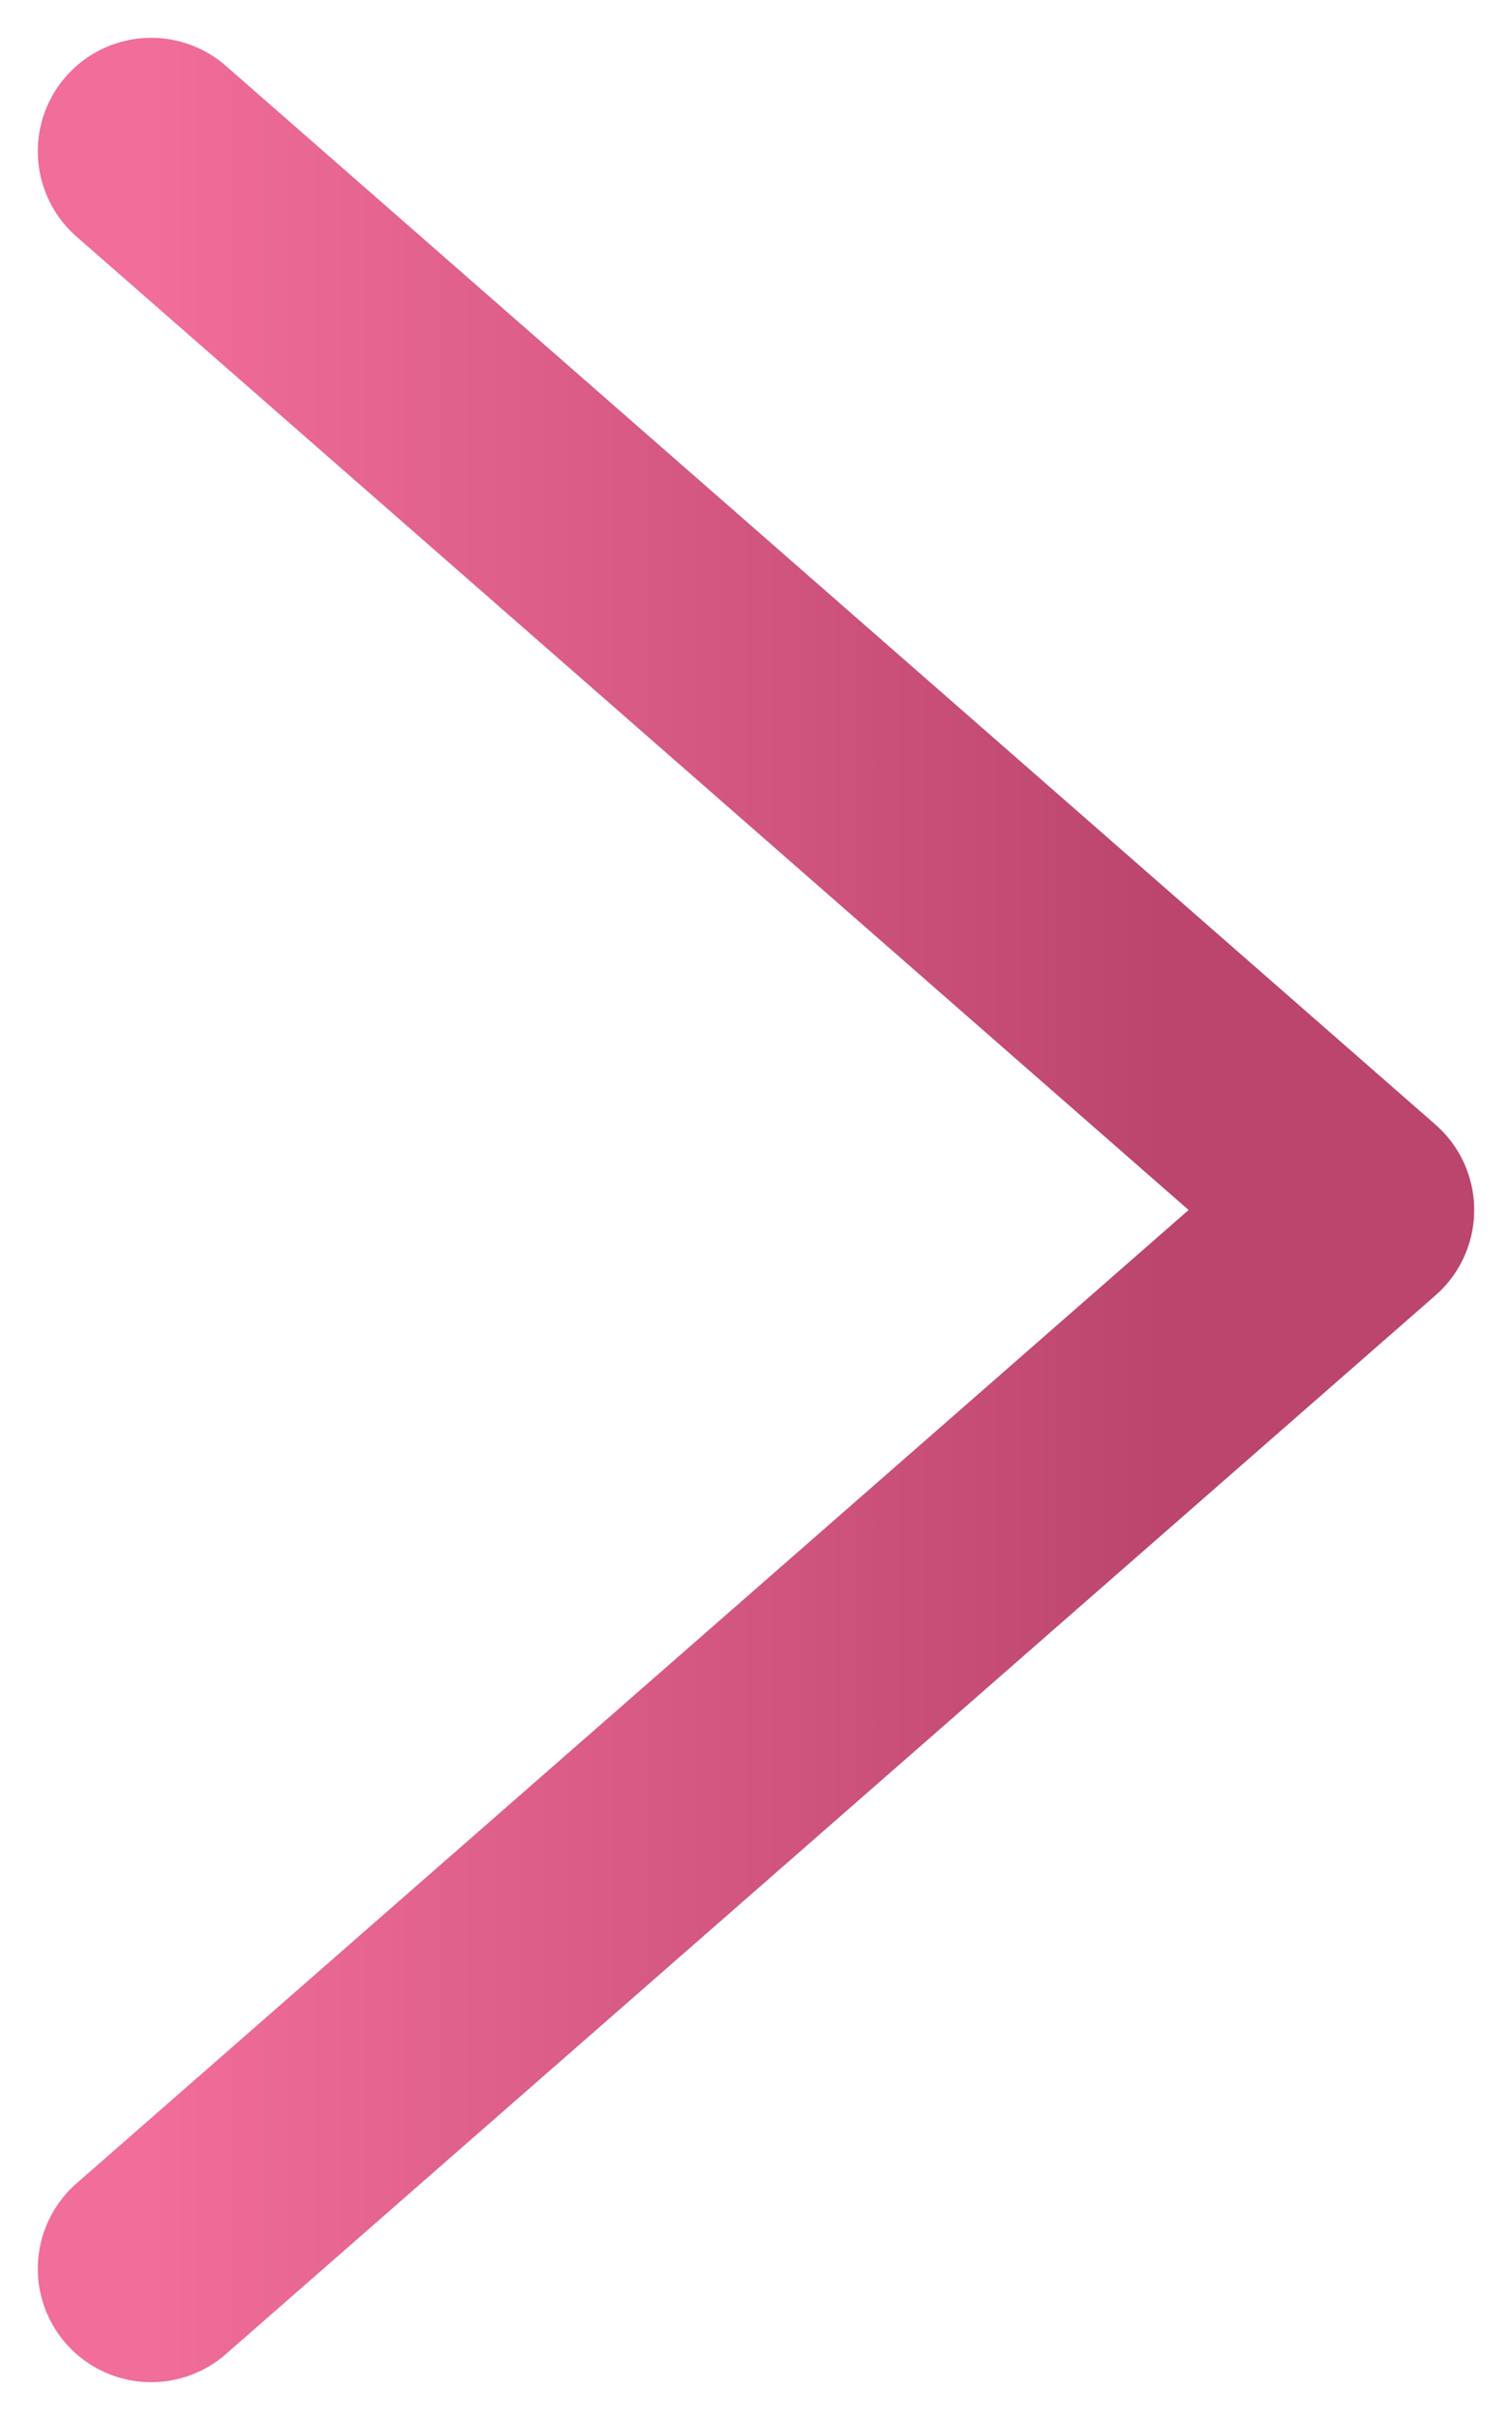
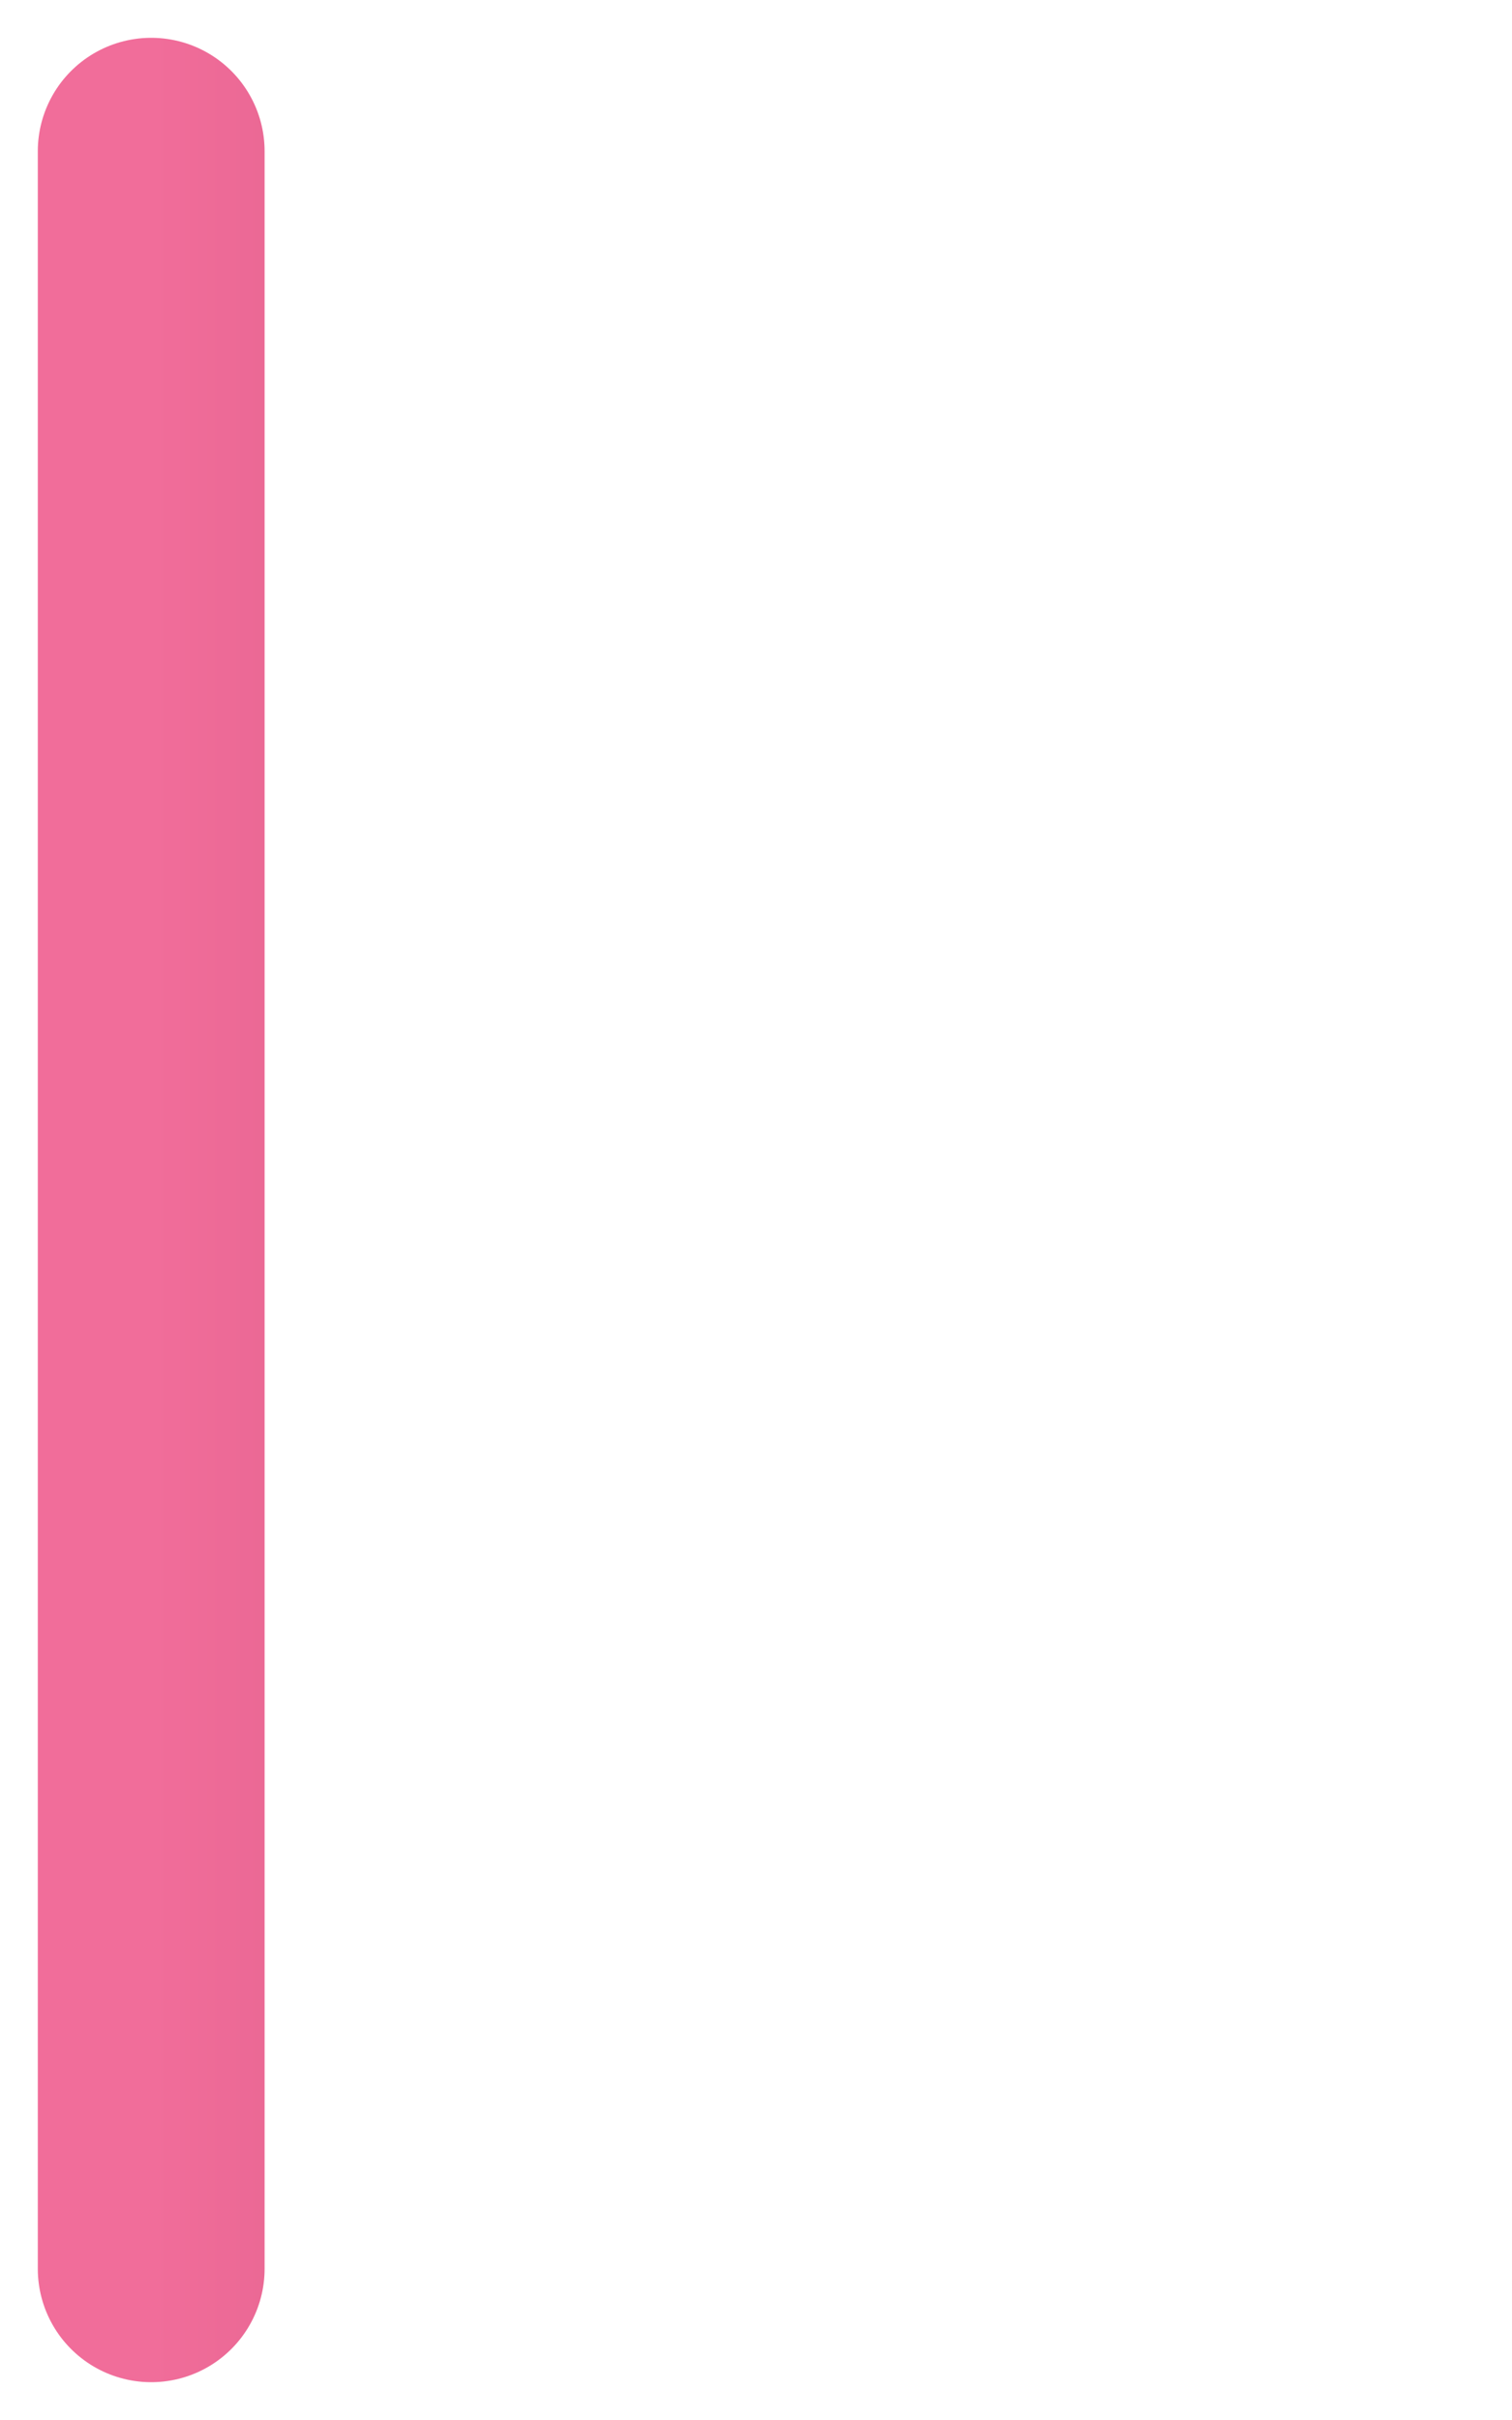
<svg xmlns="http://www.w3.org/2000/svg" width="10" height="16" viewBox="0 0 10 16" fill="none">
-   <path d="M1 1L9 8L1 15" stroke="url(#paint0_linear_3266_622)" stroke-width="1.5" stroke-linecap="round" stroke-linejoin="round" />
+   <path d="M1 1L1 15" stroke="url(#paint0_linear_3266_622)" stroke-width="1.5" stroke-linecap="round" stroke-linejoin="round" />
  <defs>
    <linearGradient id="paint0_linear_3266_622" x1="1" y1="8" x2="9" y2="8" gradientUnits="userSpaceOnUse">
      <stop stop-color="#F16D9A" />
      <stop offset="0.839" stop-color="#BB456D" />
    </linearGradient>
  </defs>
</svg>